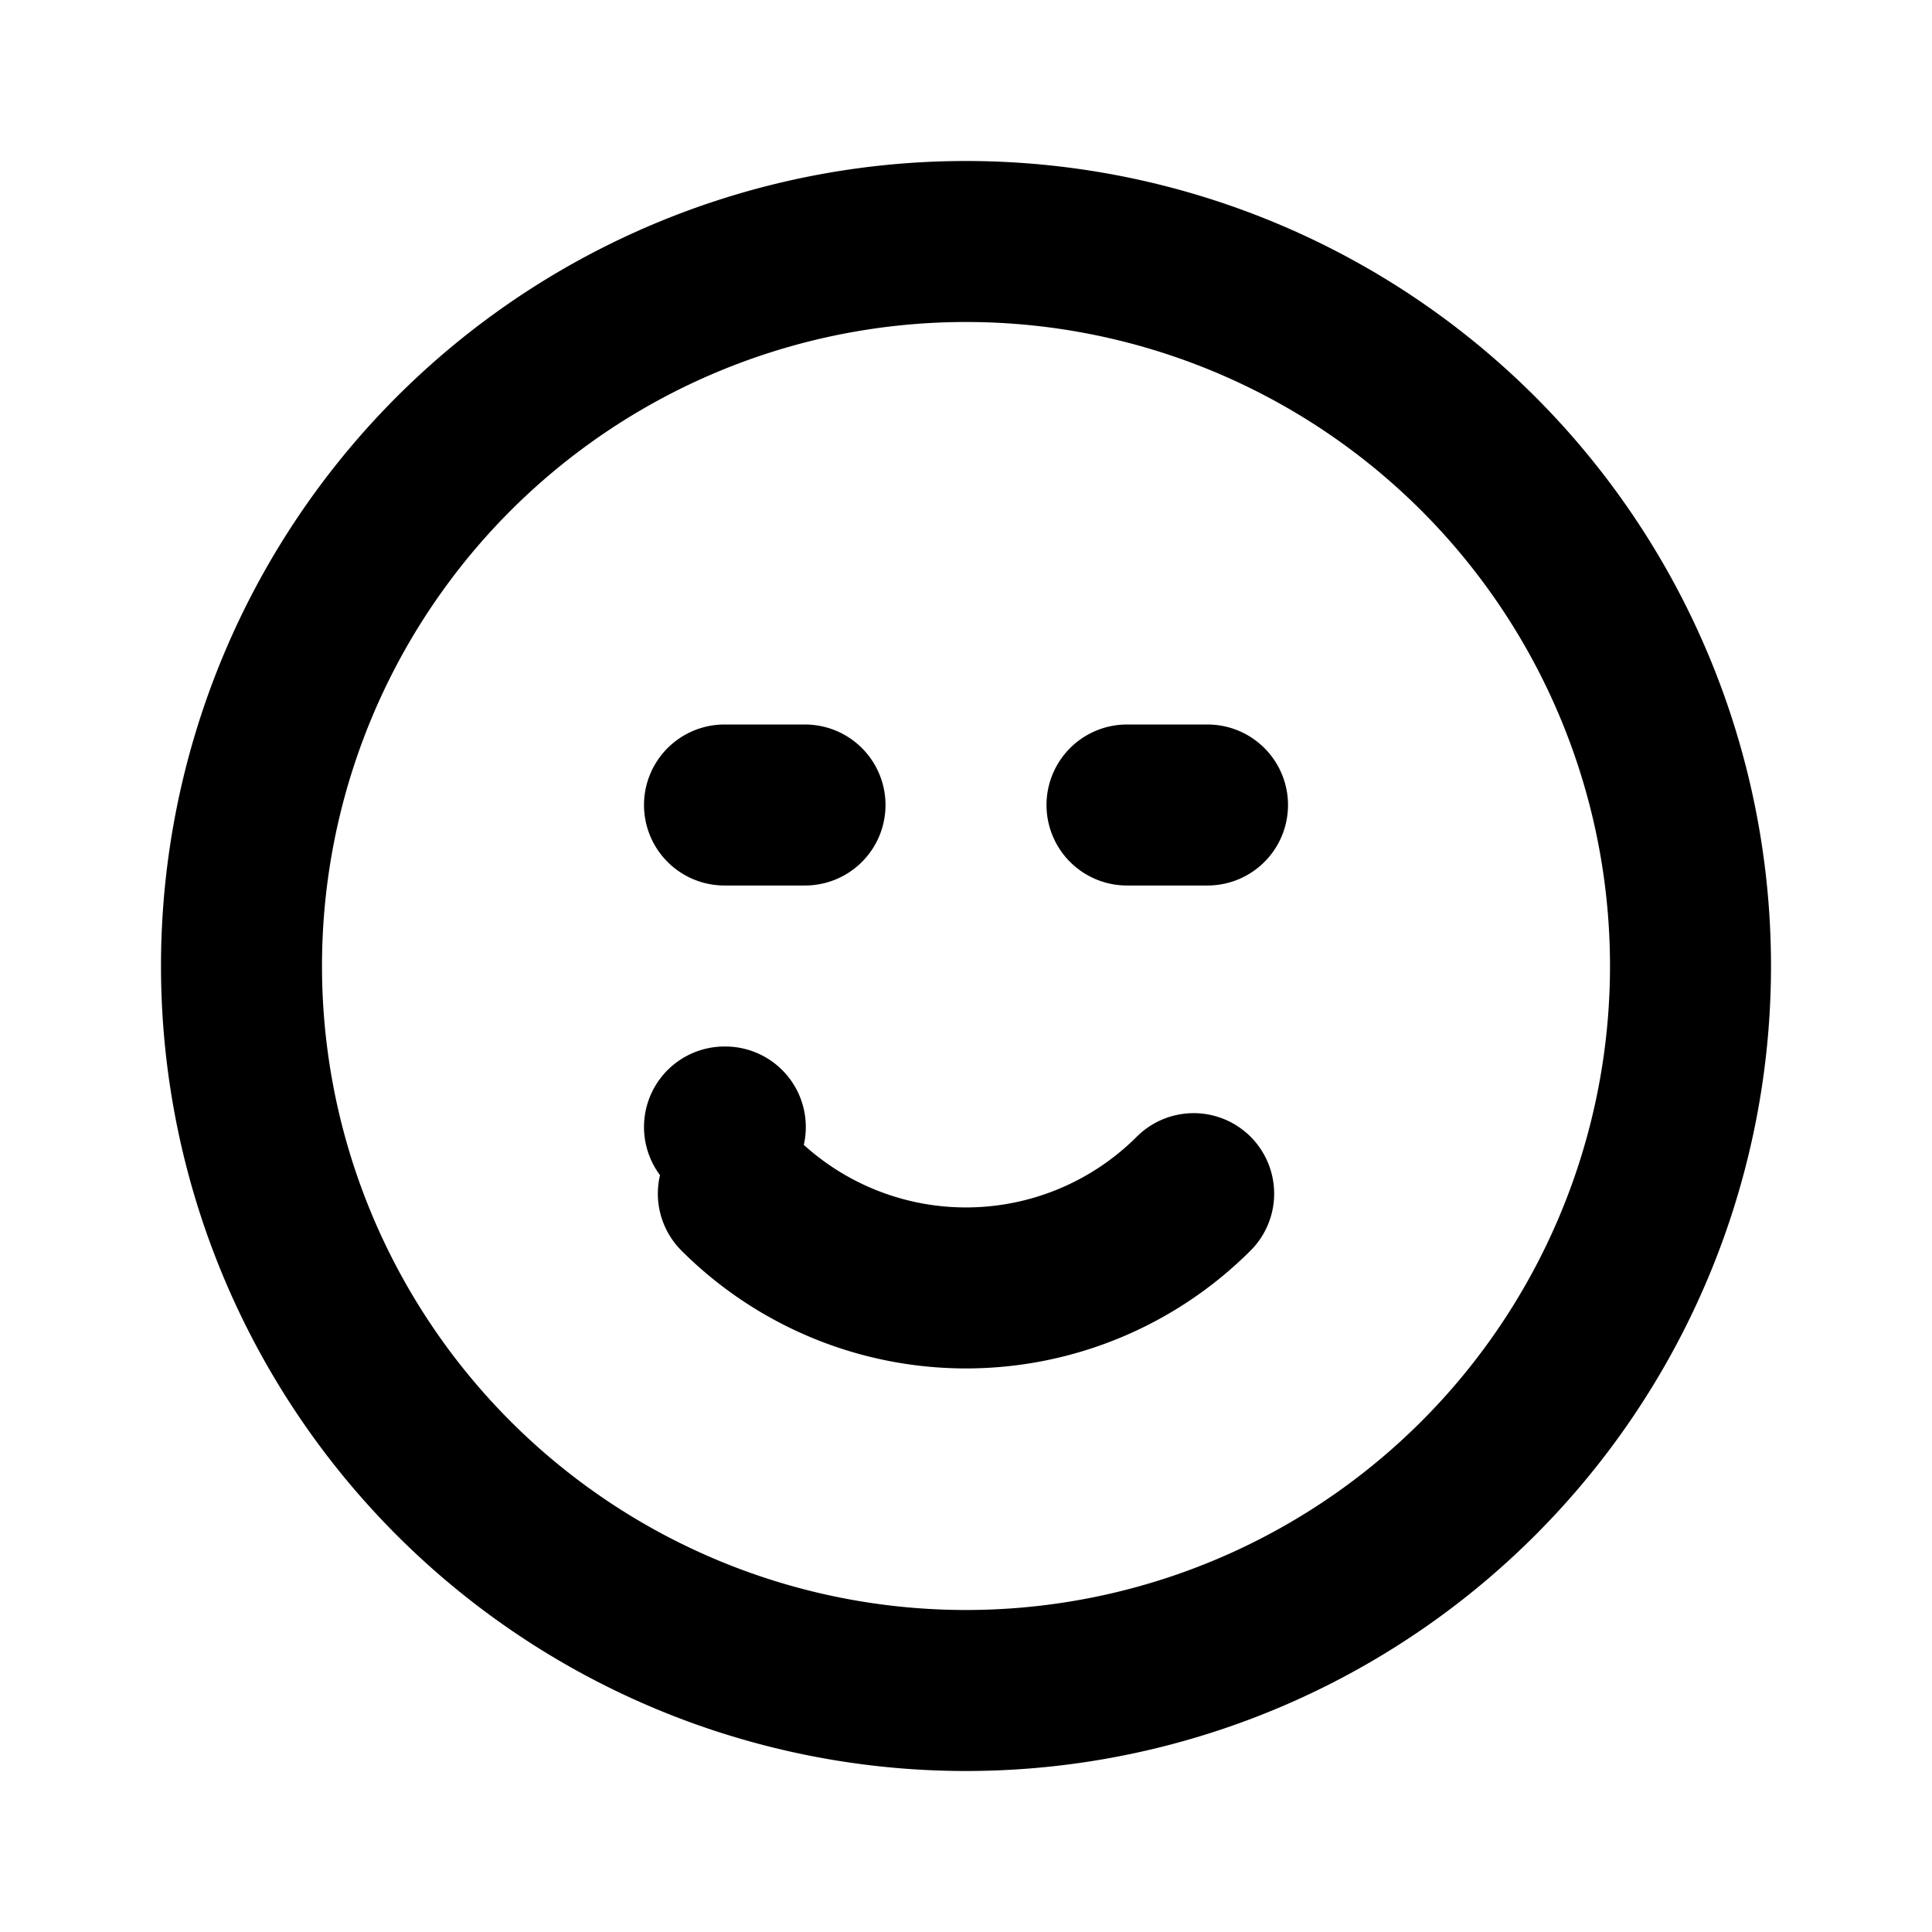
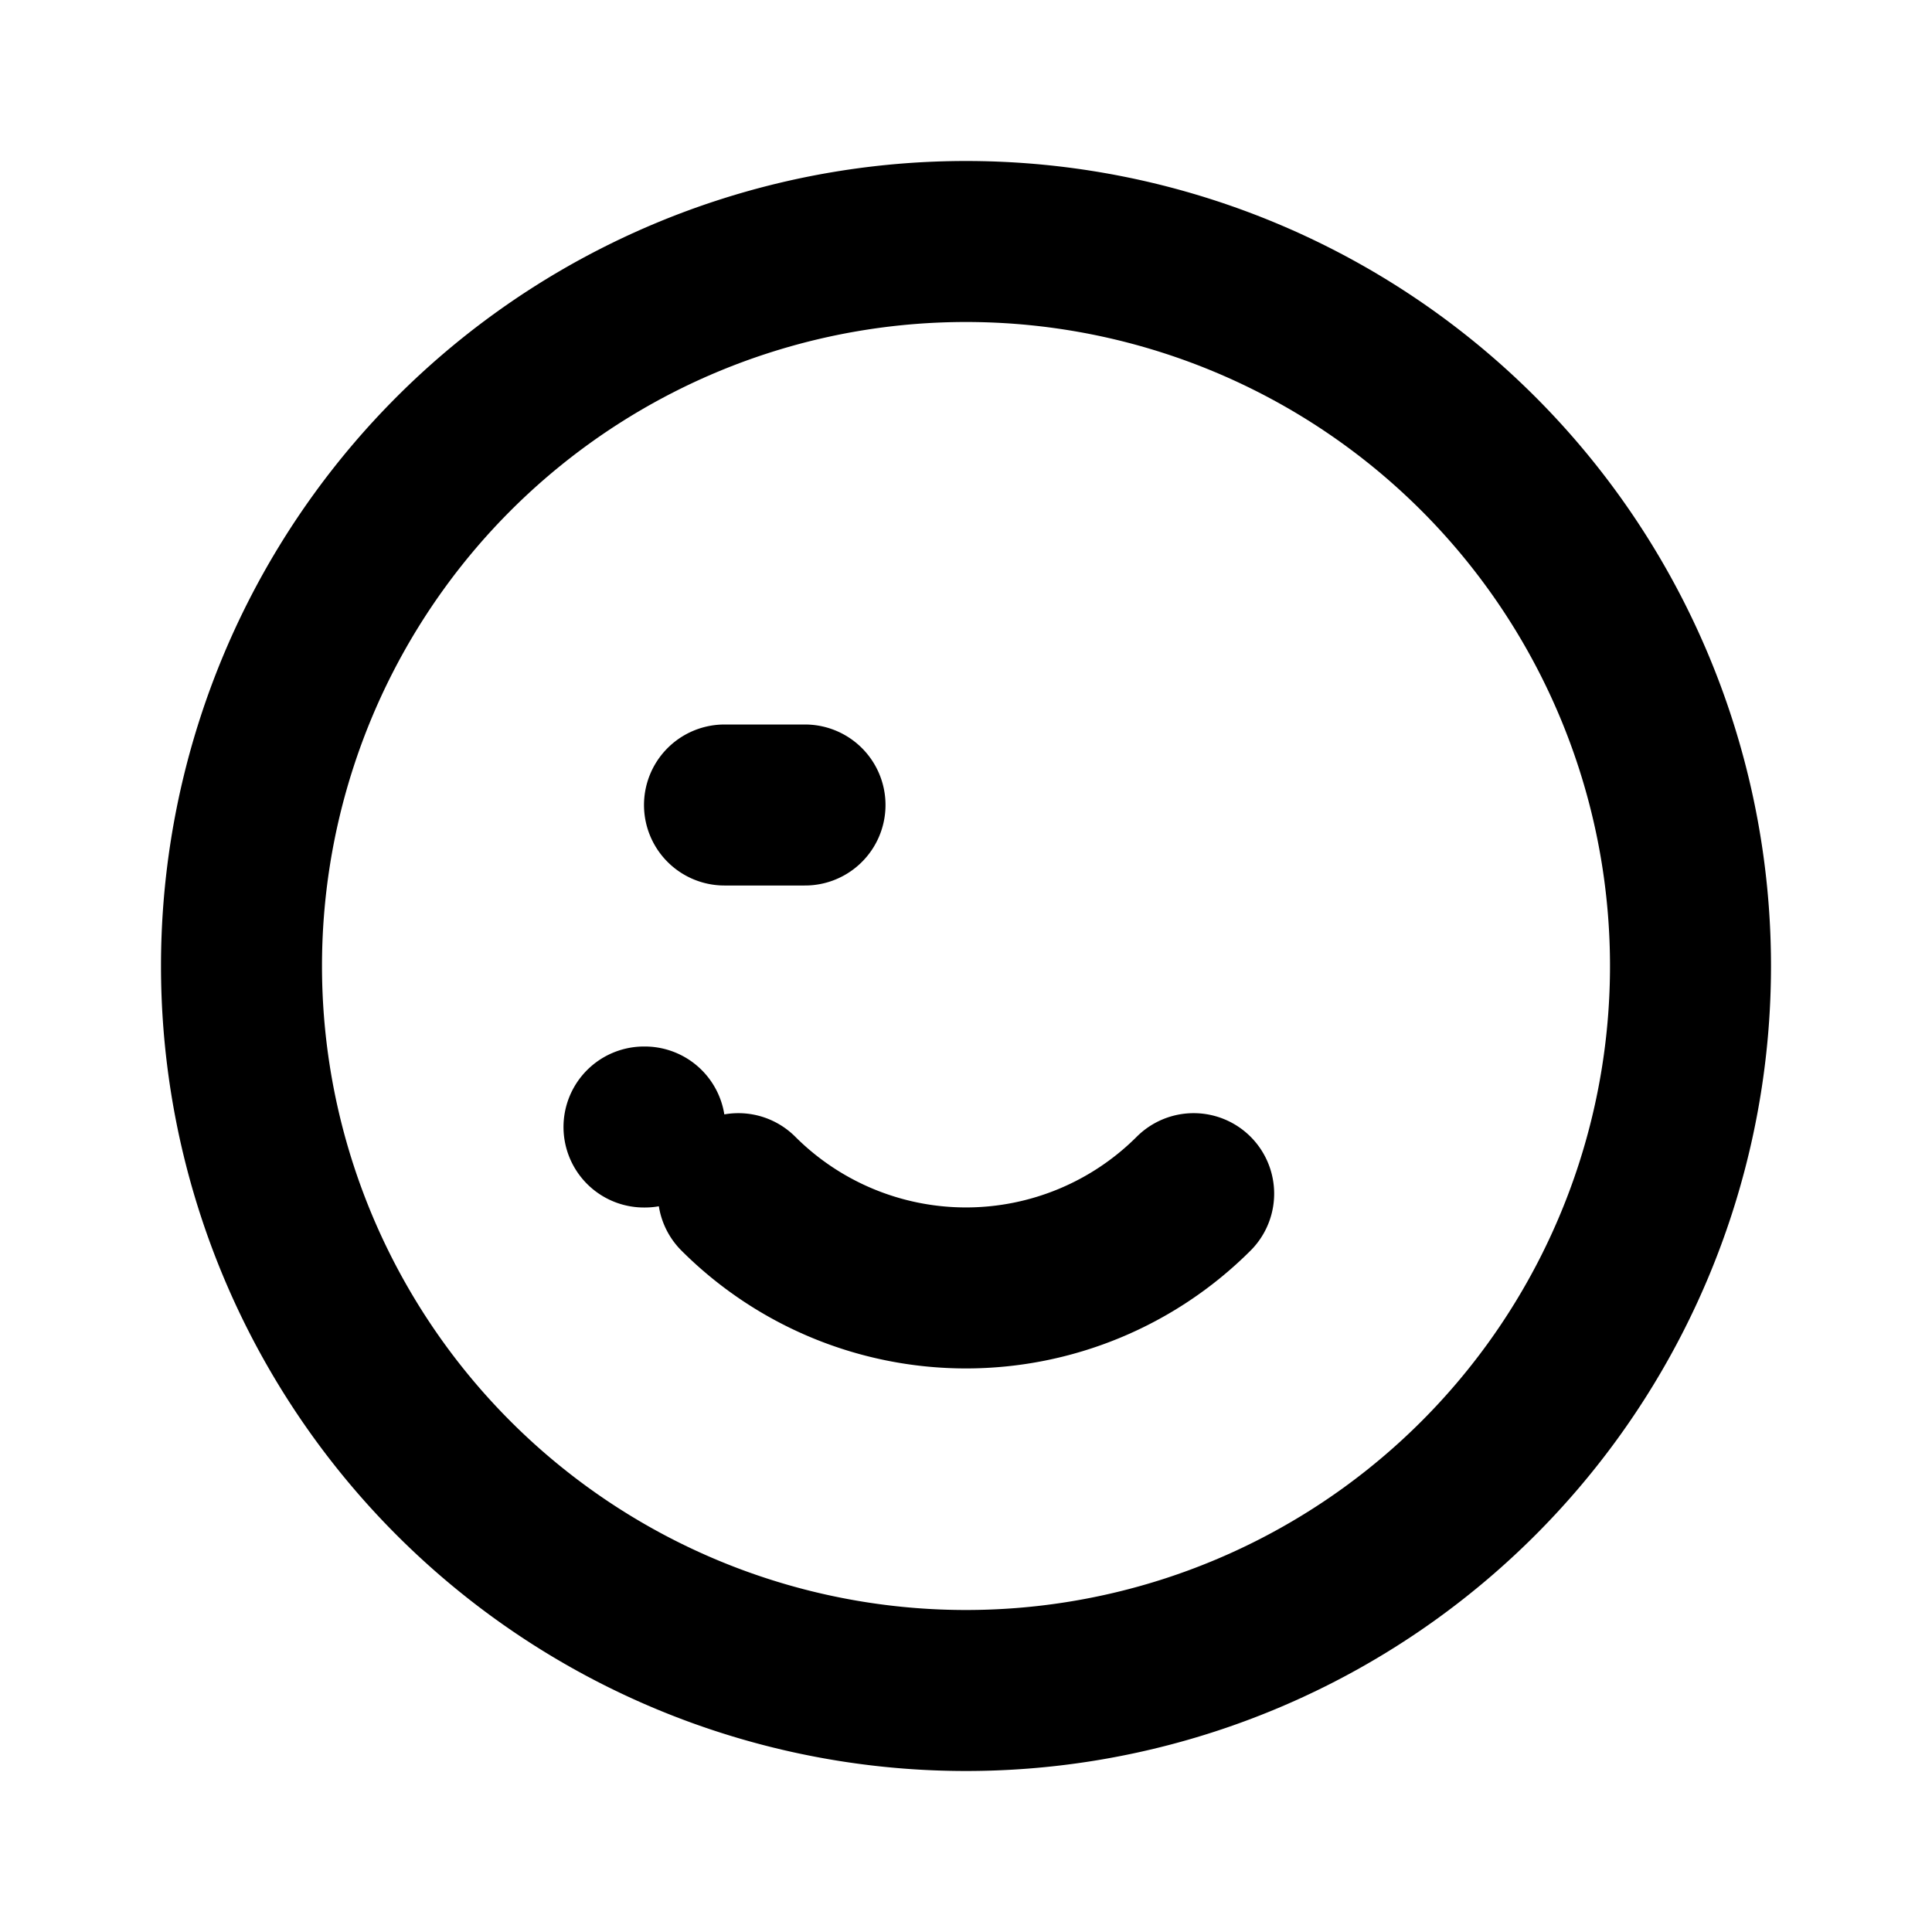
<svg xmlns="http://www.w3.org/2000/svg" viewBox="0 0 24 24" fill="none" stroke="currentColor" stroke-width="2" stroke-linecap="round" stroke-linejoin="round">
-   <path d="M14.828 14.828a4 4 0 0 1-5.656 0M9 10h1m4 0h1m-6 4h.01M21 12a9 9 0 11-18 0 9 9 0 0118 0z" />
+   <path d="M14.828 14.828a4 4 0 0 1-5.656 0M9 10h1m4 0m-6 4h.01M21 12a9 9 0 11-18 0 9 9 0 0118 0z" />
</svg>